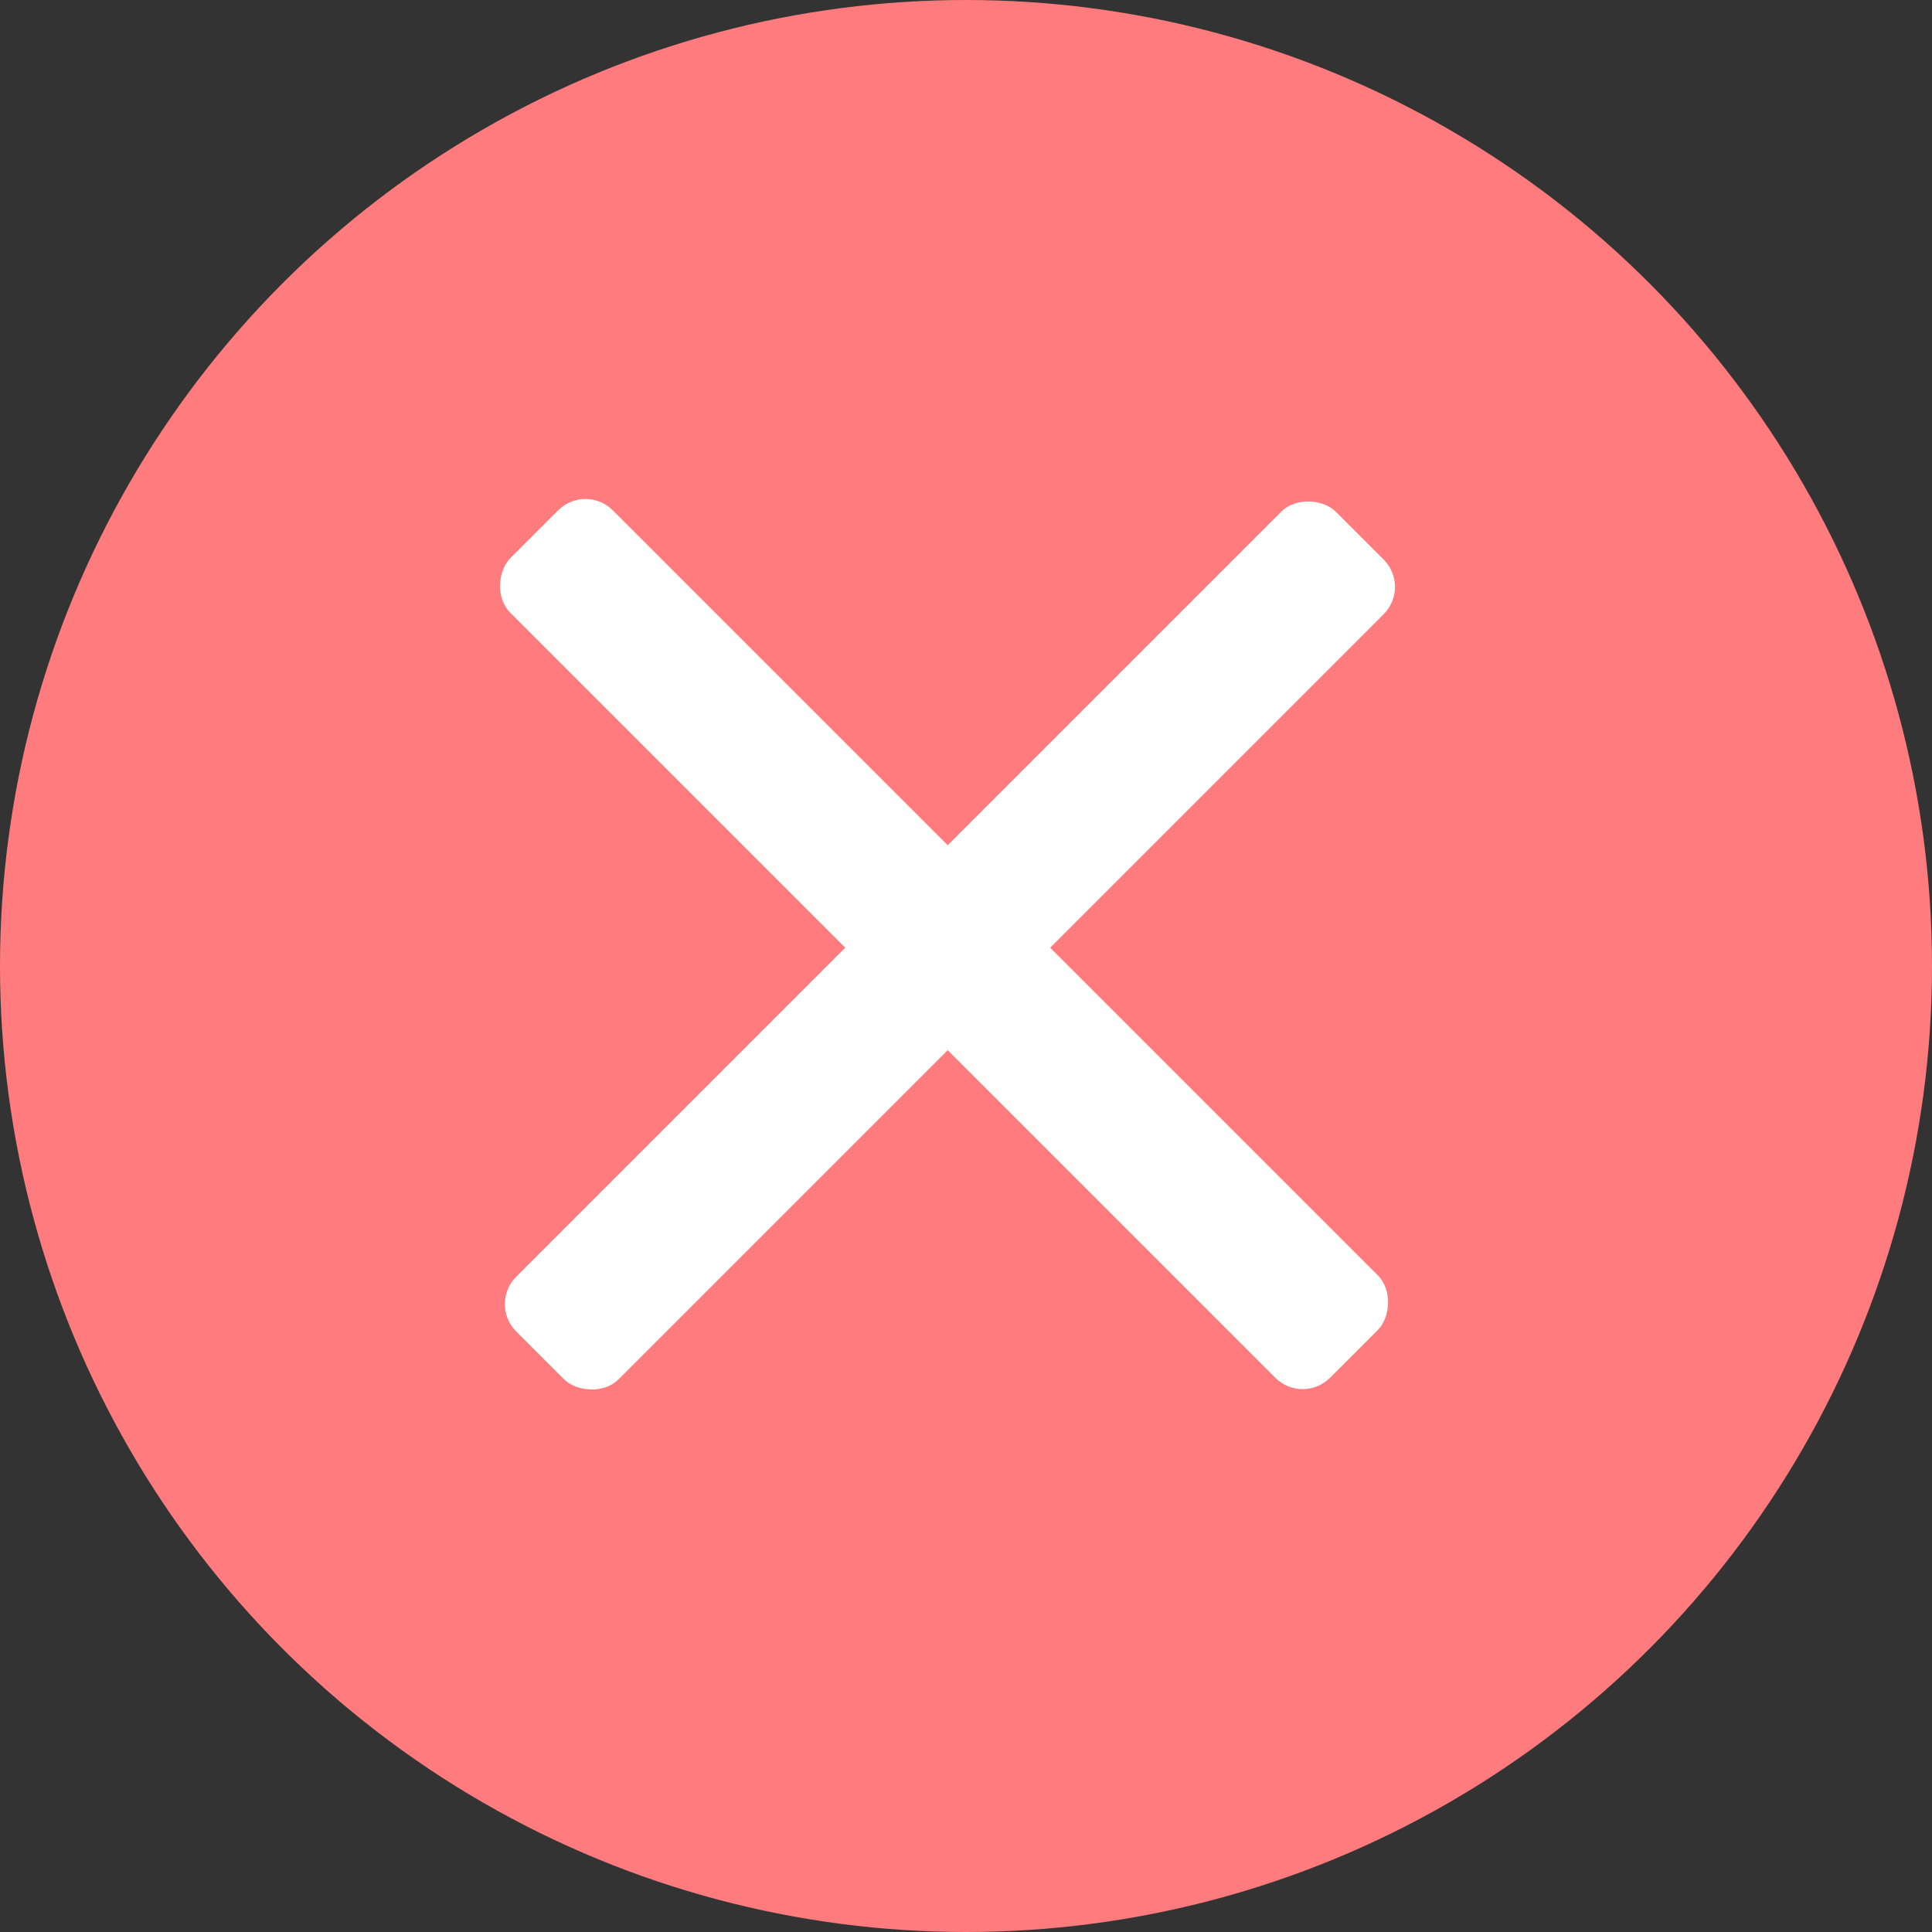
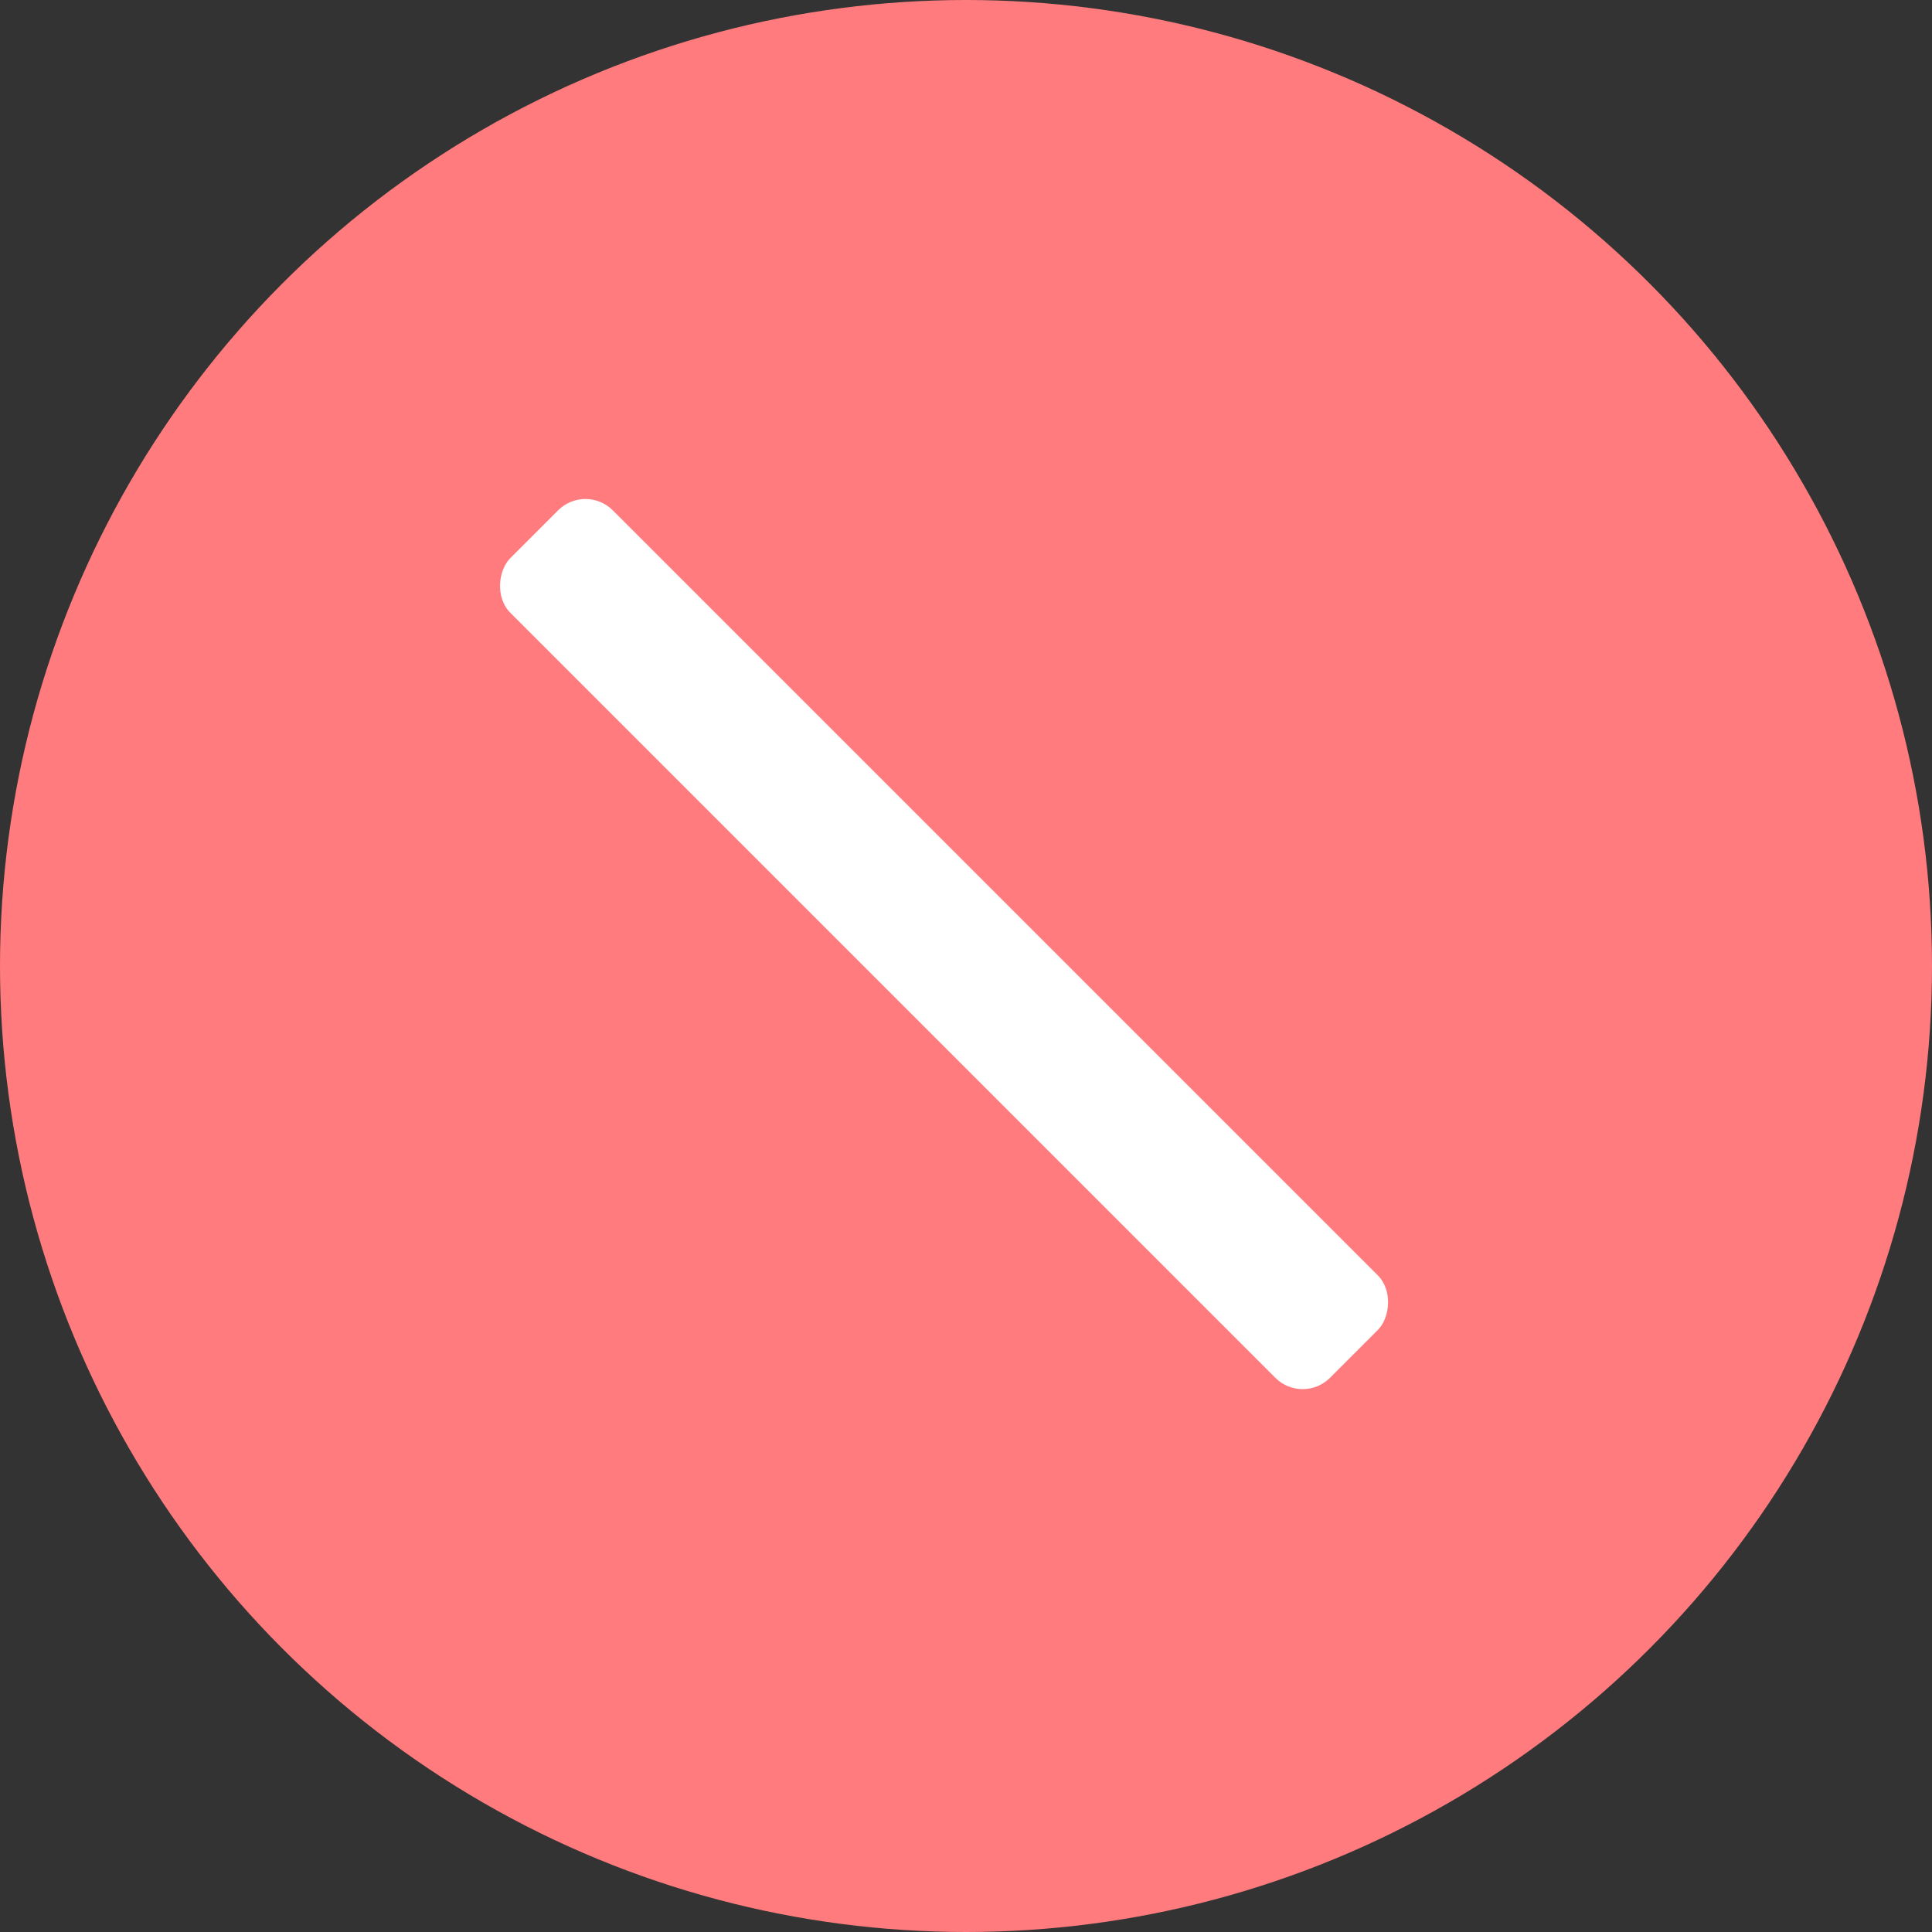
<svg xmlns="http://www.w3.org/2000/svg" width="40" height="40" viewBox="0 0 40 40" fill="none">
  <rect x="0" y="0" width="40" height="40" fill="#333333" stroke="none" />
  <circle cx="20" cy="20" r="20" fill="#FF7B7D" />
  <rect x="12.121" y="10" width="24" height="3" rx="0.8" transform="rotate(45 12.121 10)" fill="white" />
-   <rect x="10.121" y="27" width="24" height="3" rx="0.8" transform="rotate(-45 10.121 27)" fill="white" />
</svg>